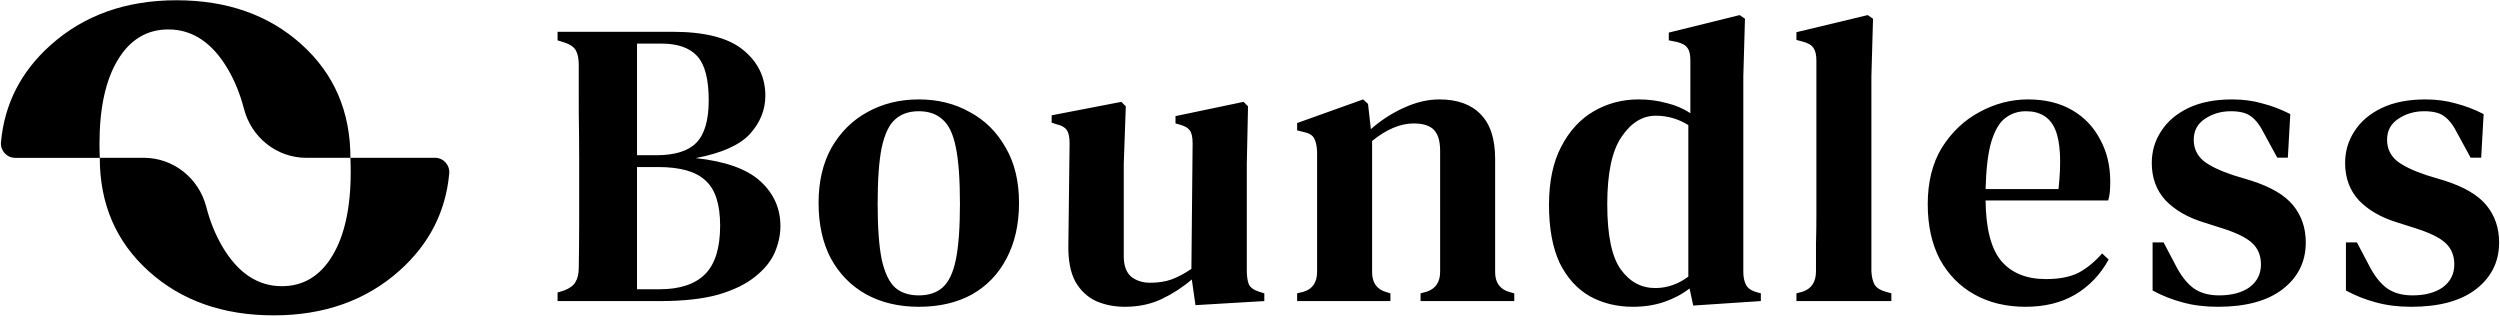
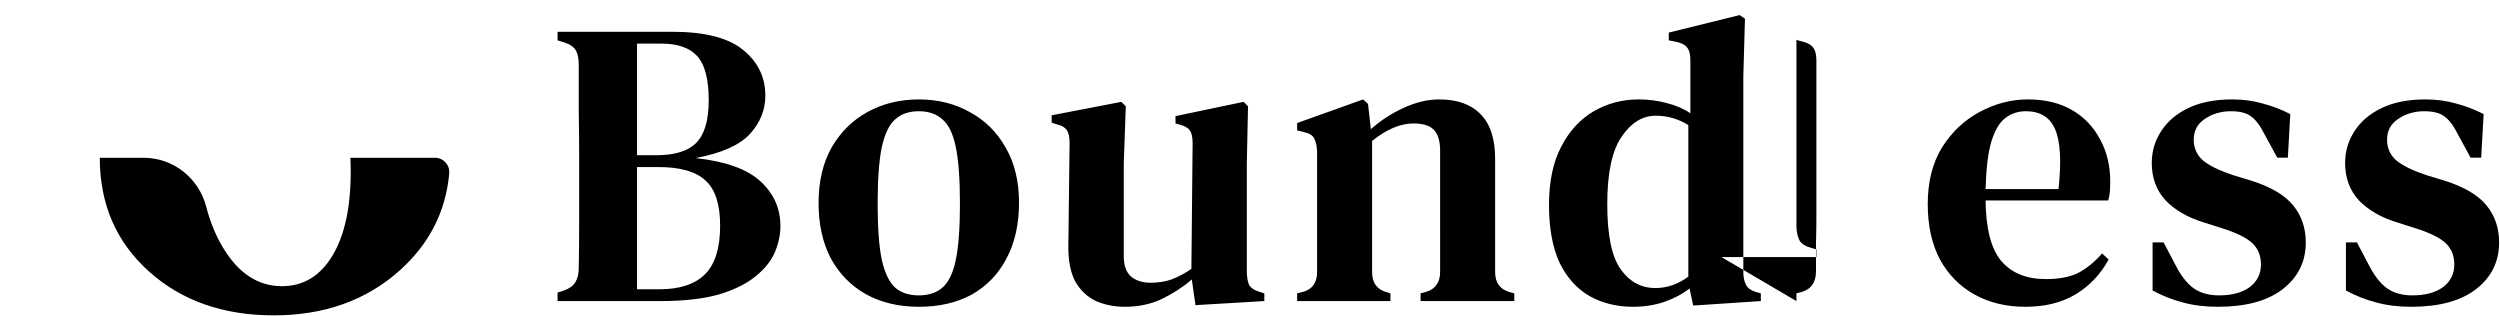
<svg xmlns="http://www.w3.org/2000/svg" width="901" height="114" fill="none">
-   <path d="M108.634 15.978C96.853 5.385 81.852.096 63.618.096 45.385.096 30.244 5.492 18.189 16.292 7.55 25.816 1.605 37.464.35 51.242.076 54.268 2.44 56.886 5.479 56.886H35.968c-.067-1.65-.114-3.326-.114-5.049 0-12.903 2.211-22.995 6.625-30.289 4.415-7.293 10.479-10.94 18.193-10.94 8.696 0 15.842 4.769 21.453 14.3 2.485 4.228 4.421 9.003 5.804 14.333 2.678 10.325 11.848 17.639 22.514 17.639h15.849c0-16.684-5.891-30.322-17.666-40.908l.007.007Z" fill="#000" />
-   <path d="M53.62 97.773c11.781 10.593 26.782 15.882 45.016 15.882 18.233 0 33.374-5.396 45.43-16.196 10.639-9.524 16.583-21.172 17.839-34.95.274-3.026-2.091-5.644-5.13-5.644h-30.489c.067 1.65.114 3.326.114 5.049 0 12.903-2.211 22.995-6.625 30.289-4.415 7.293-10.48 10.94-18.194 10.94-8.696 0-15.842-4.769-21.452-14.3-2.485-4.228-4.421-9.003-5.804-14.333-2.678-10.325-11.848-17.639-22.514-17.639h-15.849c0 16.684 5.891 30.322 17.666 40.908l-.007-.007ZM200.95 108.509v-3.083l2.349-.734c2.056-.783 3.426-1.811 4.112-3.084.783-1.272 1.174-2.985 1.174-5.139.098-5.58.147-11.159.147-16.739V57.413c0-5.678-.049-11.306-.147-16.886V23.495c0-2.349-.342-4.111-1.028-5.286-.685-1.272-2.104-2.251-4.258-2.937l-2.349-.734v-3.083h41.406c11.746 0 20.263 2.202 25.549 6.607 5.285 4.307 7.928 9.789 7.928 16.445 0 5.09-1.86 9.691-5.579 13.802-3.72 4.013-10.229 6.901-19.529 8.663 10.768 1.175 18.55 3.964 23.346 8.369 4.797 4.405 7.195 9.789 7.195 16.151 0 3.132-.685 6.314-2.056 9.544-1.37 3.132-3.719 6.02-7.047 8.663-3.231 2.643-7.636 4.796-13.215 6.46-5.58 1.566-12.627 2.349-21.144 2.349H200.95Zm28.632-52.565h6.901c6.656 0 11.453-1.468 14.389-4.405 3.035-3.034 4.552-8.174 4.552-15.417 0-7.537-1.37-12.823-4.111-15.858-2.741-3.034-7.048-4.552-12.921-4.552h-8.81v40.231Zm0 48.307h8.076c7.341 0 12.823-1.811 16.444-5.432 3.622-3.622 5.433-9.446 5.433-17.473 0-7.733-1.762-13.166-5.286-16.298-3.426-3.23-9.103-4.845-17.032-4.845h-7.635v44.049ZM331.134 110.565c-7.243 0-13.606-1.517-19.088-4.552-5.383-3.034-9.592-7.341-12.627-12.921-2.937-5.58-4.405-12.236-4.405-19.969 0-7.733 1.566-14.389 4.699-19.969 3.23-5.58 7.537-9.838 12.921-12.774 5.481-3.034 11.648-4.552 18.5-4.552s12.97 1.517 18.354 4.552c5.482 2.937 9.789 7.195 12.921 12.774 3.23 5.482 4.845 12.138 4.845 19.969 0 7.733-1.517 14.438-4.551 20.116-2.937 5.58-7.097 9.887-12.481 12.921-5.384 2.937-11.746 4.405-19.088 4.405Zm0-4.111c3.524 0 6.363-.93 8.516-2.79 2.252-1.958 3.867-5.335 4.846-10.131.979-4.796 1.468-11.502 1.468-20.116 0-8.712-.489-15.466-1.468-20.262-.979-4.894-2.594-8.271-4.846-10.131-2.153-1.958-4.992-2.937-8.516-2.937s-6.362.979-8.516 2.937c-2.153 1.86-3.768 5.237-4.845 10.131-.979 4.796-1.469 11.551-1.469 20.262 0 8.614.49 15.319 1.469 20.116 1.077 4.796 2.692 8.173 4.845 10.131 2.154 1.86 4.992 2.79 8.516 2.79ZM405.446 110.565c-3.817 0-7.292-.685-10.425-2.056-3.132-1.468-5.628-3.817-7.488-7.047-1.762-3.329-2.594-7.684-2.496-13.068l.44-36.854c0-2.154-.342-3.72-1.027-4.699-.686-.979-1.909-1.664-3.671-2.056l-1.762-.587v-2.643l25.108-4.845 1.615 1.615-.734 20.703v33.33c0 3.328.881 5.775 2.643 7.341 1.86 1.468 4.16 2.202 6.901 2.202 2.839 0 5.384-.392 7.635-1.175 2.349-.881 4.747-2.153 7.195-3.817l.44-45.224c0-2.251-.343-3.818-1.028-4.699-.587-.881-1.762-1.566-3.524-2.056l-1.615-.441v-2.643l24.521-5.139 1.615 1.615-.441 20.703v38.469c0 2.056.245 3.72.735 4.992.587 1.175 1.811 2.056 3.67 2.643l1.909.588v2.789l-24.814 1.469-1.322-9.251c-3.328 2.839-6.95 5.188-10.865 7.048-3.915 1.86-8.32 2.79-13.215 2.79ZM467.485 108.509v-2.789l2.35-.588c3.23-.979 4.845-3.377 4.845-7.194V54.623c-.098-2.056-.44-3.622-1.028-4.699-.587-1.175-1.86-1.958-3.817-2.349l-2.35-.587v-2.643l23.787-8.516 1.762 1.615 1.028 9.104c3.524-3.132 7.439-5.678 11.746-7.635 4.405-2.056 8.712-3.083 12.921-3.083 6.461 0 11.404 1.762 14.83 5.286 3.524 3.524 5.286 8.908 5.286 16.151v40.819c0 3.817 1.762 6.215 5.286 7.194l1.615.441v2.789h-33.771v-2.789l2.202-.588c3.231-1.076 4.846-3.475 4.846-7.194V54.329c0-3.426-.734-5.922-2.203-7.488-1.468-1.566-3.915-2.349-7.341-2.349-4.797 0-9.789 2.105-14.977 6.314v47.279c0 3.817 1.713 6.215 5.139 7.194l1.468.441v2.789h-33.624ZM588.505 110.565c-5.775 0-10.963-1.273-15.564-3.818-4.6-2.643-8.222-6.656-10.865-12.04-2.545-5.482-3.818-12.432-3.818-20.85 0-8.418 1.469-15.417 4.405-20.997 2.937-5.677 6.852-9.935 11.747-12.774 4.894-2.839 10.278-4.258 16.151-4.258 3.524 0 6.901.441 10.131 1.321 3.231.783 6.069 2.007 8.516 3.671V21.733c0-2.056-.342-3.524-1.027-4.405-.588-.979-1.86-1.713-3.818-2.203l-2.937-.587v-2.79l25.549-6.314 1.909 1.321-.588 20.703v70.625c0 1.86.343 3.426 1.028 4.699.685 1.175 1.909 2.007 3.671 2.496l1.615.441v2.789l-24.374 1.616-1.321-6.167c-2.643 2.055-5.678 3.67-9.104 4.845-3.426 1.175-7.194 1.762-11.306 1.762Zm8.076-6.754c4.209 0 8.174-1.371 11.893-4.111V45.079c-3.622-2.251-7.537-3.377-11.746-3.377-4.797 0-8.908 2.545-12.334 7.635-3.426 4.992-5.139 13.068-5.139 24.227 0 11.159 1.615 18.99 4.845 23.493 3.231 4.502 7.391 6.754 12.481 6.754ZM647.434 108.509v-2.789l2.202-.588c3.23-1.076 4.845-3.524 4.845-7.341v-9.984c.098-3.426.147-6.803.147-10.131V21.88c0-2.056-.342-3.573-1.028-4.552-.685-1.077-2.006-1.86-3.964-2.349l-2.202-.587v-2.79l25.695-6.167 1.909 1.321-.588 20.703v70.332c.098 1.958.49 3.573 1.175 4.845.783 1.175 2.104 2.007 3.964 2.496l2.056.588v2.789h-34.211ZM730.873 35.829c6.167 0 11.453 1.272 15.858 3.817 4.405 2.545 7.782 6.069 10.131 10.572 2.447 4.405 3.671 9.495 3.671 15.27 0 1.272-.049 2.496-.147 3.671-.098 1.077-.294 2.104-.587 3.083h-44.196c.098 10.082 1.957 17.326 5.579 21.731 3.72 4.405 9.104 6.608 16.152 6.608 4.894 0 8.858-.783 11.893-2.35 3.034-1.664 5.824-3.964 8.369-6.901l2.349 2.202c-2.936 5.384-6.95 9.593-12.04 12.627-4.992 2.937-10.963 4.405-17.913 4.405-6.95 0-13.068-1.468-18.354-4.405-5.286-2.936-9.446-7.146-12.48-12.627-2.937-5.58-4.405-12.236-4.405-19.969 0-8.027 1.713-14.83 5.139-20.409 3.524-5.58 8.027-9.838 13.508-12.774 5.58-3.034 11.404-4.552 17.473-4.552Zm-.734 4.258c-2.839 0-5.335.832-7.488 2.496-2.056 1.566-3.72 4.405-4.993 8.516-1.174 4.013-1.859 9.691-2.055 17.032h26.282c1.077-9.887.686-17.032-1.174-21.437-1.86-4.405-5.384-6.607-10.572-6.607ZM799.286 110.565c-4.699 0-8.957-.538-12.775-1.615-3.719-.979-7.292-2.398-10.718-4.258V87.366h3.964l4.405 8.369c1.86 3.622 3.964 6.314 6.314 8.076 2.447 1.762 5.53 2.643 9.25 2.643 4.601 0 8.271-.979 11.012-2.937 2.741-2.055 4.111-4.796 4.111-8.222 0-3.132-1.027-5.677-3.083-7.635-2.056-1.958-5.726-3.769-11.012-5.433l-6.461-2.056c-5.775-1.762-10.376-4.405-13.802-7.929-3.328-3.622-4.992-8.125-4.992-13.508 0-4.209 1.126-8.027 3.377-11.453 2.252-3.524 5.531-6.314 9.838-8.369 4.307-2.056 9.544-3.083 15.711-3.083 4.013 0 7.684.489 11.012 1.468 3.426.881 6.754 2.154 9.984 3.817l-.881 15.711h-3.817l-4.552-8.369c-1.566-3.132-3.181-5.286-4.845-6.46-1.567-1.272-4.014-1.909-7.342-1.909-3.524 0-6.656.93-9.397 2.79-2.643 1.762-3.964 4.258-3.964 7.488 0 3.034 1.125 5.531 3.377 7.488 2.251 1.86 5.873 3.622 10.865 5.286l6.314 1.909c7.145 2.251 12.236 5.237 15.27 8.957 3.035 3.72 4.552 8.174 4.552 13.361 0 6.95-2.79 12.578-8.37 16.885-5.481 4.209-13.263 6.314-23.345 6.314ZM868.967 110.565c-4.699 0-8.957-.538-12.775-1.615-3.719-.979-7.292-2.398-10.718-4.258V87.366h3.964l4.405 8.369c1.86 3.622 3.965 6.314 6.314 8.076 2.447 1.762 5.53 2.643 9.25 2.643 4.601 0 8.272-.979 11.012-2.937 2.741-2.055 4.112-4.796 4.112-8.222 0-3.132-1.028-5.677-3.084-7.635-2.055-1.958-5.726-3.769-11.012-5.433l-6.46-2.056c-5.776-1.762-10.377-4.405-13.803-7.929-3.328-3.622-4.992-8.125-4.992-13.508 0-4.209 1.126-8.027 3.377-11.453 2.252-3.524 5.531-6.314 9.838-8.369 4.307-2.056 9.544-3.083 15.711-3.083 4.013 0 7.684.489 11.012 1.468 3.426.881 6.754 2.154 9.984 3.817l-.881 15.711h-3.817l-4.552-8.369c-1.566-3.132-3.181-5.286-4.845-6.46-1.566-1.272-4.014-1.909-7.342-1.909-3.524 0-6.656.93-9.397 2.79-2.643 1.762-3.964 4.258-3.964 7.488 0 3.034 1.125 5.531 3.377 7.488 2.251 1.86 5.873 3.622 10.865 5.286l6.314 1.909c7.146 2.251 12.236 5.237 15.27 8.957 3.035 3.72 4.552 8.174 4.552 13.361 0 6.95-2.79 12.578-8.369 16.885-5.482 4.209-13.264 6.314-23.346 6.314Z" fill="#000" />
+   <path d="M53.62 97.773c11.781 10.593 26.782 15.882 45.016 15.882 18.233 0 33.374-5.396 45.43-16.196 10.639-9.524 16.583-21.172 17.839-34.95.274-3.026-2.091-5.644-5.13-5.644h-30.489c.067 1.65.114 3.326.114 5.049 0 12.903-2.211 22.995-6.625 30.289-4.415 7.293-10.48 10.94-18.194 10.94-8.696 0-15.842-4.769-21.452-14.3-2.485-4.228-4.421-9.003-5.804-14.333-2.678-10.325-11.848-17.639-22.514-17.639h-15.849c0 16.684 5.891 30.322 17.666 40.908l-.007-.007ZM200.95 108.509v-3.083l2.349-.734c2.056-.783 3.426-1.811 4.112-3.084.783-1.272 1.174-2.985 1.174-5.139.098-5.58.147-11.159.147-16.739V57.413c0-5.678-.049-11.306-.147-16.886V23.495c0-2.349-.342-4.111-1.028-5.286-.685-1.272-2.104-2.251-4.258-2.937l-2.349-.734v-3.083h41.406c11.746 0 20.263 2.202 25.549 6.607 5.285 4.307 7.928 9.789 7.928 16.445 0 5.09-1.86 9.691-5.579 13.802-3.72 4.013-10.229 6.901-19.529 8.663 10.768 1.175 18.55 3.964 23.346 8.369 4.797 4.405 7.195 9.789 7.195 16.151 0 3.132-.685 6.314-2.056 9.544-1.37 3.132-3.719 6.02-7.047 8.663-3.231 2.643-7.636 4.796-13.215 6.46-5.58 1.566-12.627 2.349-21.144 2.349H200.95Zm28.632-52.565h6.901c6.656 0 11.453-1.468 14.389-4.405 3.035-3.034 4.552-8.174 4.552-15.417 0-7.537-1.37-12.823-4.111-15.858-2.741-3.034-7.048-4.552-12.921-4.552h-8.81v40.231Zm0 48.307h8.076c7.341 0 12.823-1.811 16.444-5.432 3.622-3.622 5.433-9.446 5.433-17.473 0-7.733-1.762-13.166-5.286-16.298-3.426-3.23-9.103-4.845-17.032-4.845h-7.635v44.049ZM331.134 110.565c-7.243 0-13.606-1.517-19.088-4.552-5.383-3.034-9.592-7.341-12.627-12.921-2.937-5.58-4.405-12.236-4.405-19.969 0-7.733 1.566-14.389 4.699-19.969 3.23-5.58 7.537-9.838 12.921-12.774 5.481-3.034 11.648-4.552 18.5-4.552s12.97 1.517 18.354 4.552c5.482 2.937 9.789 7.195 12.921 12.774 3.23 5.482 4.845 12.138 4.845 19.969 0 7.733-1.517 14.438-4.551 20.116-2.937 5.58-7.097 9.887-12.481 12.921-5.384 2.937-11.746 4.405-19.088 4.405Zm0-4.111c3.524 0 6.363-.93 8.516-2.79 2.252-1.958 3.867-5.335 4.846-10.131.979-4.796 1.468-11.502 1.468-20.116 0-8.712-.489-15.466-1.468-20.262-.979-4.894-2.594-8.271-4.846-10.131-2.153-1.958-4.992-2.937-8.516-2.937s-6.362.979-8.516 2.937c-2.153 1.86-3.768 5.237-4.845 10.131-.979 4.796-1.469 11.551-1.469 20.262 0 8.614.49 15.319 1.469 20.116 1.077 4.796 2.692 8.173 4.845 10.131 2.154 1.86 4.992 2.79 8.516 2.79ZM405.446 110.565c-3.817 0-7.292-.685-10.425-2.056-3.132-1.468-5.628-3.817-7.488-7.047-1.762-3.329-2.594-7.684-2.496-13.068l.44-36.854c0-2.154-.342-3.72-1.027-4.699-.686-.979-1.909-1.664-3.671-2.056l-1.762-.587v-2.643l25.108-4.845 1.615 1.615-.734 20.703v33.33c0 3.328.881 5.775 2.643 7.341 1.86 1.468 4.16 2.202 6.901 2.202 2.839 0 5.384-.392 7.635-1.175 2.349-.881 4.747-2.153 7.195-3.817l.44-45.224c0-2.251-.343-3.818-1.028-4.699-.587-.881-1.762-1.566-3.524-2.056l-1.615-.441v-2.643l24.521-5.139 1.615 1.615-.441 20.703v38.469c0 2.056.245 3.72.735 4.992.587 1.175 1.811 2.056 3.67 2.643l1.909.588v2.789l-24.814 1.469-1.322-9.251c-3.328 2.839-6.95 5.188-10.865 7.048-3.915 1.86-8.32 2.79-13.215 2.79ZM467.485 108.509v-2.789l2.35-.588c3.23-.979 4.845-3.377 4.845-7.194V54.623c-.098-2.056-.44-3.622-1.028-4.699-.587-1.175-1.86-1.958-3.817-2.349l-2.35-.587v-2.643l23.787-8.516 1.762 1.615 1.028 9.104c3.524-3.132 7.439-5.678 11.746-7.635 4.405-2.056 8.712-3.083 12.921-3.083 6.461 0 11.404 1.762 14.83 5.286 3.524 3.524 5.286 8.908 5.286 16.151v40.819c0 3.817 1.762 6.215 5.286 7.194l1.615.441v2.789h-33.771v-2.789l2.202-.588c3.231-1.076 4.846-3.475 4.846-7.194V54.329c0-3.426-.734-5.922-2.203-7.488-1.468-1.566-3.915-2.349-7.341-2.349-4.797 0-9.789 2.105-14.977 6.314v47.279c0 3.817 1.713 6.215 5.139 7.194l1.468.441v2.789h-33.624ZM588.505 110.565c-5.775 0-10.963-1.273-15.564-3.818-4.6-2.643-8.222-6.656-10.865-12.04-2.545-5.482-3.818-12.432-3.818-20.85 0-8.418 1.469-15.417 4.405-20.997 2.937-5.677 6.852-9.935 11.747-12.774 4.894-2.839 10.278-4.258 16.151-4.258 3.524 0 6.901.441 10.131 1.321 3.231.783 6.069 2.007 8.516 3.671V21.733c0-2.056-.342-3.524-1.027-4.405-.588-.979-1.86-1.713-3.818-2.203l-2.937-.587v-2.79l25.549-6.314 1.909 1.321-.588 20.703v70.625c0 1.86.343 3.426 1.028 4.699.685 1.175 1.909 2.007 3.671 2.496l1.615.441v2.789l-24.374 1.616-1.321-6.167c-2.643 2.055-5.678 3.67-9.104 4.845-3.426 1.175-7.194 1.762-11.306 1.762Zm8.076-6.754c4.209 0 8.174-1.371 11.893-4.111V45.079c-3.622-2.251-7.537-3.377-11.746-3.377-4.797 0-8.908 2.545-12.334 7.635-3.426 4.992-5.139 13.068-5.139 24.227 0 11.159 1.615 18.99 4.845 23.493 3.231 4.502 7.391 6.754 12.481 6.754ZM647.434 108.509v-2.789l2.202-.588c3.23-1.076 4.845-3.524 4.845-7.341v-9.984c.098-3.426.147-6.803.147-10.131V21.88c0-2.056-.342-3.573-1.028-4.552-.685-1.077-2.006-1.86-3.964-2.349l-2.202-.587v-2.79v70.332c.098 1.958.49 3.573 1.175 4.845.783 1.175 2.104 2.007 3.964 2.496l2.056.588v2.789h-34.211ZM730.873 35.829c6.167 0 11.453 1.272 15.858 3.817 4.405 2.545 7.782 6.069 10.131 10.572 2.447 4.405 3.671 9.495 3.671 15.27 0 1.272-.049 2.496-.147 3.671-.098 1.077-.294 2.104-.587 3.083h-44.196c.098 10.082 1.957 17.326 5.579 21.731 3.72 4.405 9.104 6.608 16.152 6.608 4.894 0 8.858-.783 11.893-2.35 3.034-1.664 5.824-3.964 8.369-6.901l2.349 2.202c-2.936 5.384-6.95 9.593-12.04 12.627-4.992 2.937-10.963 4.405-17.913 4.405-6.95 0-13.068-1.468-18.354-4.405-5.286-2.936-9.446-7.146-12.48-12.627-2.937-5.58-4.405-12.236-4.405-19.969 0-8.027 1.713-14.83 5.139-20.409 3.524-5.58 8.027-9.838 13.508-12.774 5.58-3.034 11.404-4.552 17.473-4.552Zm-.734 4.258c-2.839 0-5.335.832-7.488 2.496-2.056 1.566-3.72 4.405-4.993 8.516-1.174 4.013-1.859 9.691-2.055 17.032h26.282c1.077-9.887.686-17.032-1.174-21.437-1.86-4.405-5.384-6.607-10.572-6.607ZM799.286 110.565c-4.699 0-8.957-.538-12.775-1.615-3.719-.979-7.292-2.398-10.718-4.258V87.366h3.964l4.405 8.369c1.86 3.622 3.964 6.314 6.314 8.076 2.447 1.762 5.53 2.643 9.25 2.643 4.601 0 8.271-.979 11.012-2.937 2.741-2.055 4.111-4.796 4.111-8.222 0-3.132-1.027-5.677-3.083-7.635-2.056-1.958-5.726-3.769-11.012-5.433l-6.461-2.056c-5.775-1.762-10.376-4.405-13.802-7.929-3.328-3.622-4.992-8.125-4.992-13.508 0-4.209 1.126-8.027 3.377-11.453 2.252-3.524 5.531-6.314 9.838-8.369 4.307-2.056 9.544-3.083 15.711-3.083 4.013 0 7.684.489 11.012 1.468 3.426.881 6.754 2.154 9.984 3.817l-.881 15.711h-3.817l-4.552-8.369c-1.566-3.132-3.181-5.286-4.845-6.46-1.567-1.272-4.014-1.909-7.342-1.909-3.524 0-6.656.93-9.397 2.79-2.643 1.762-3.964 4.258-3.964 7.488 0 3.034 1.125 5.531 3.377 7.488 2.251 1.86 5.873 3.622 10.865 5.286l6.314 1.909c7.145 2.251 12.236 5.237 15.27 8.957 3.035 3.72 4.552 8.174 4.552 13.361 0 6.95-2.79 12.578-8.37 16.885-5.481 4.209-13.263 6.314-23.345 6.314ZM868.967 110.565c-4.699 0-8.957-.538-12.775-1.615-3.719-.979-7.292-2.398-10.718-4.258V87.366h3.964l4.405 8.369c1.86 3.622 3.965 6.314 6.314 8.076 2.447 1.762 5.53 2.643 9.25 2.643 4.601 0 8.272-.979 11.012-2.937 2.741-2.055 4.112-4.796 4.112-8.222 0-3.132-1.028-5.677-3.084-7.635-2.055-1.958-5.726-3.769-11.012-5.433l-6.46-2.056c-5.776-1.762-10.377-4.405-13.803-7.929-3.328-3.622-4.992-8.125-4.992-13.508 0-4.209 1.126-8.027 3.377-11.453 2.252-3.524 5.531-6.314 9.838-8.369 4.307-2.056 9.544-3.083 15.711-3.083 4.013 0 7.684.489 11.012 1.468 3.426.881 6.754 2.154 9.984 3.817l-.881 15.711h-3.817l-4.552-8.369c-1.566-3.132-3.181-5.286-4.845-6.46-1.566-1.272-4.014-1.909-7.342-1.909-3.524 0-6.656.93-9.397 2.79-2.643 1.762-3.964 4.258-3.964 7.488 0 3.034 1.125 5.531 3.377 7.488 2.251 1.86 5.873 3.622 10.865 5.286l6.314 1.909c7.146 2.251 12.236 5.237 15.27 8.957 3.035 3.72 4.552 8.174 4.552 13.361 0 6.95-2.79 12.578-8.369 16.885-5.482 4.209-13.264 6.314-23.346 6.314Z" fill="#000" />
</svg>